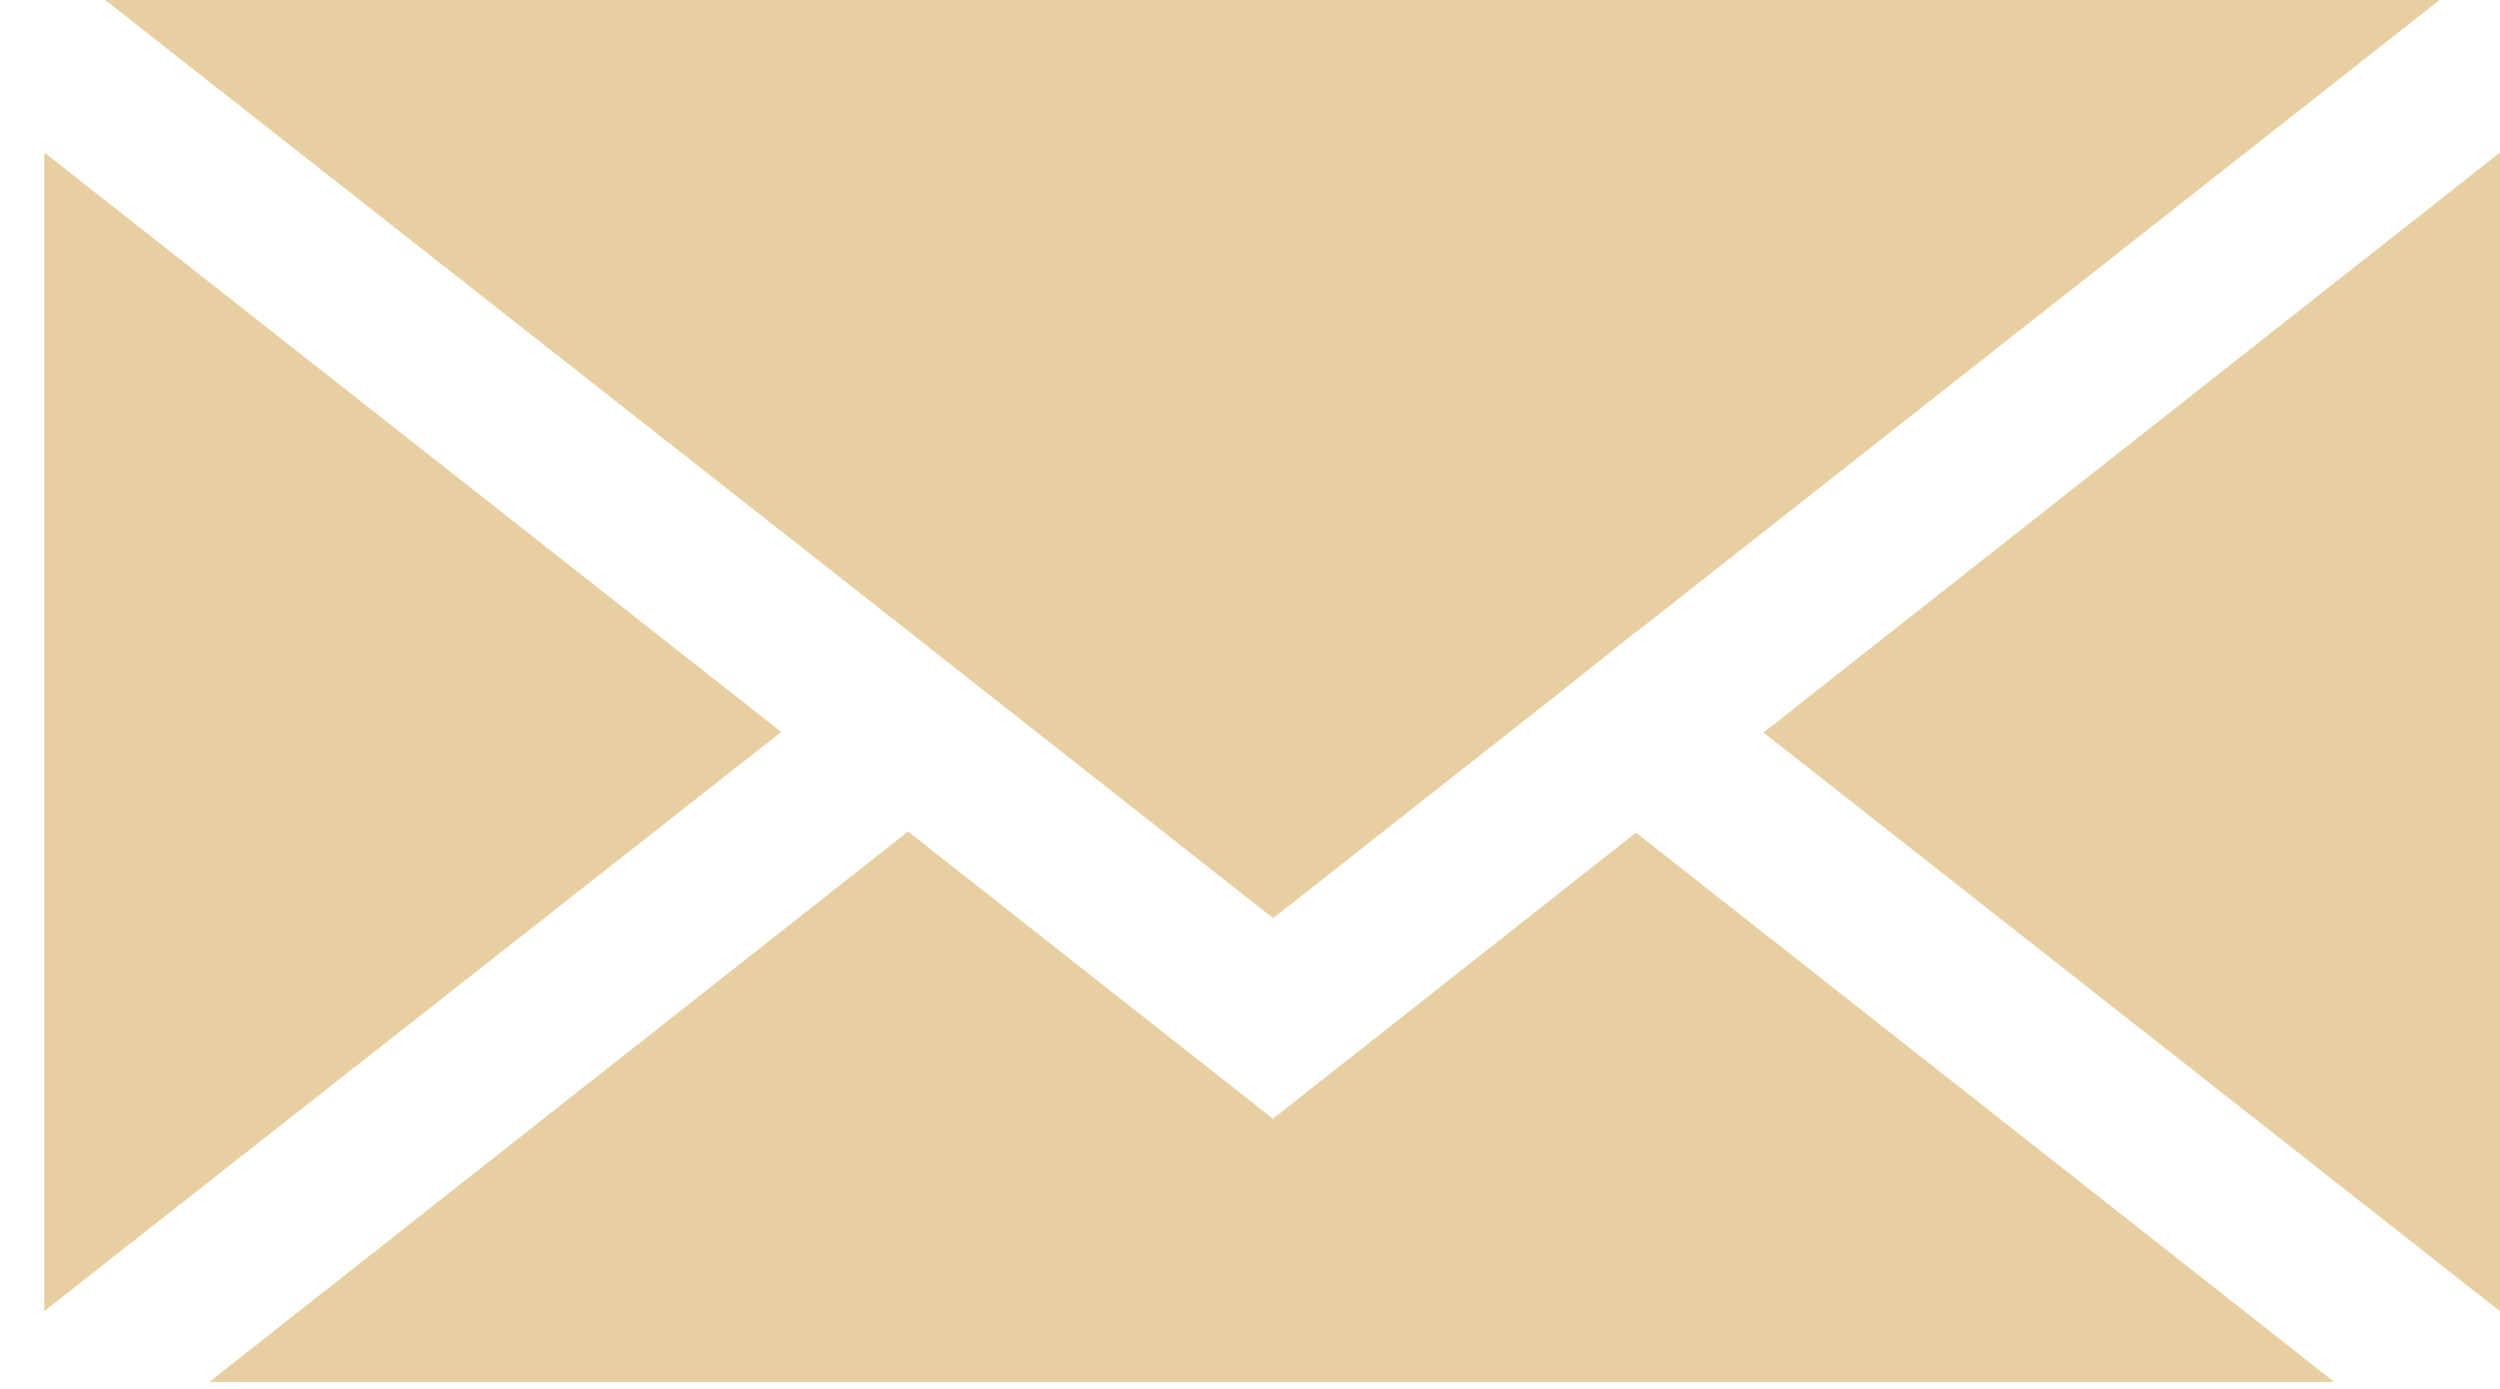
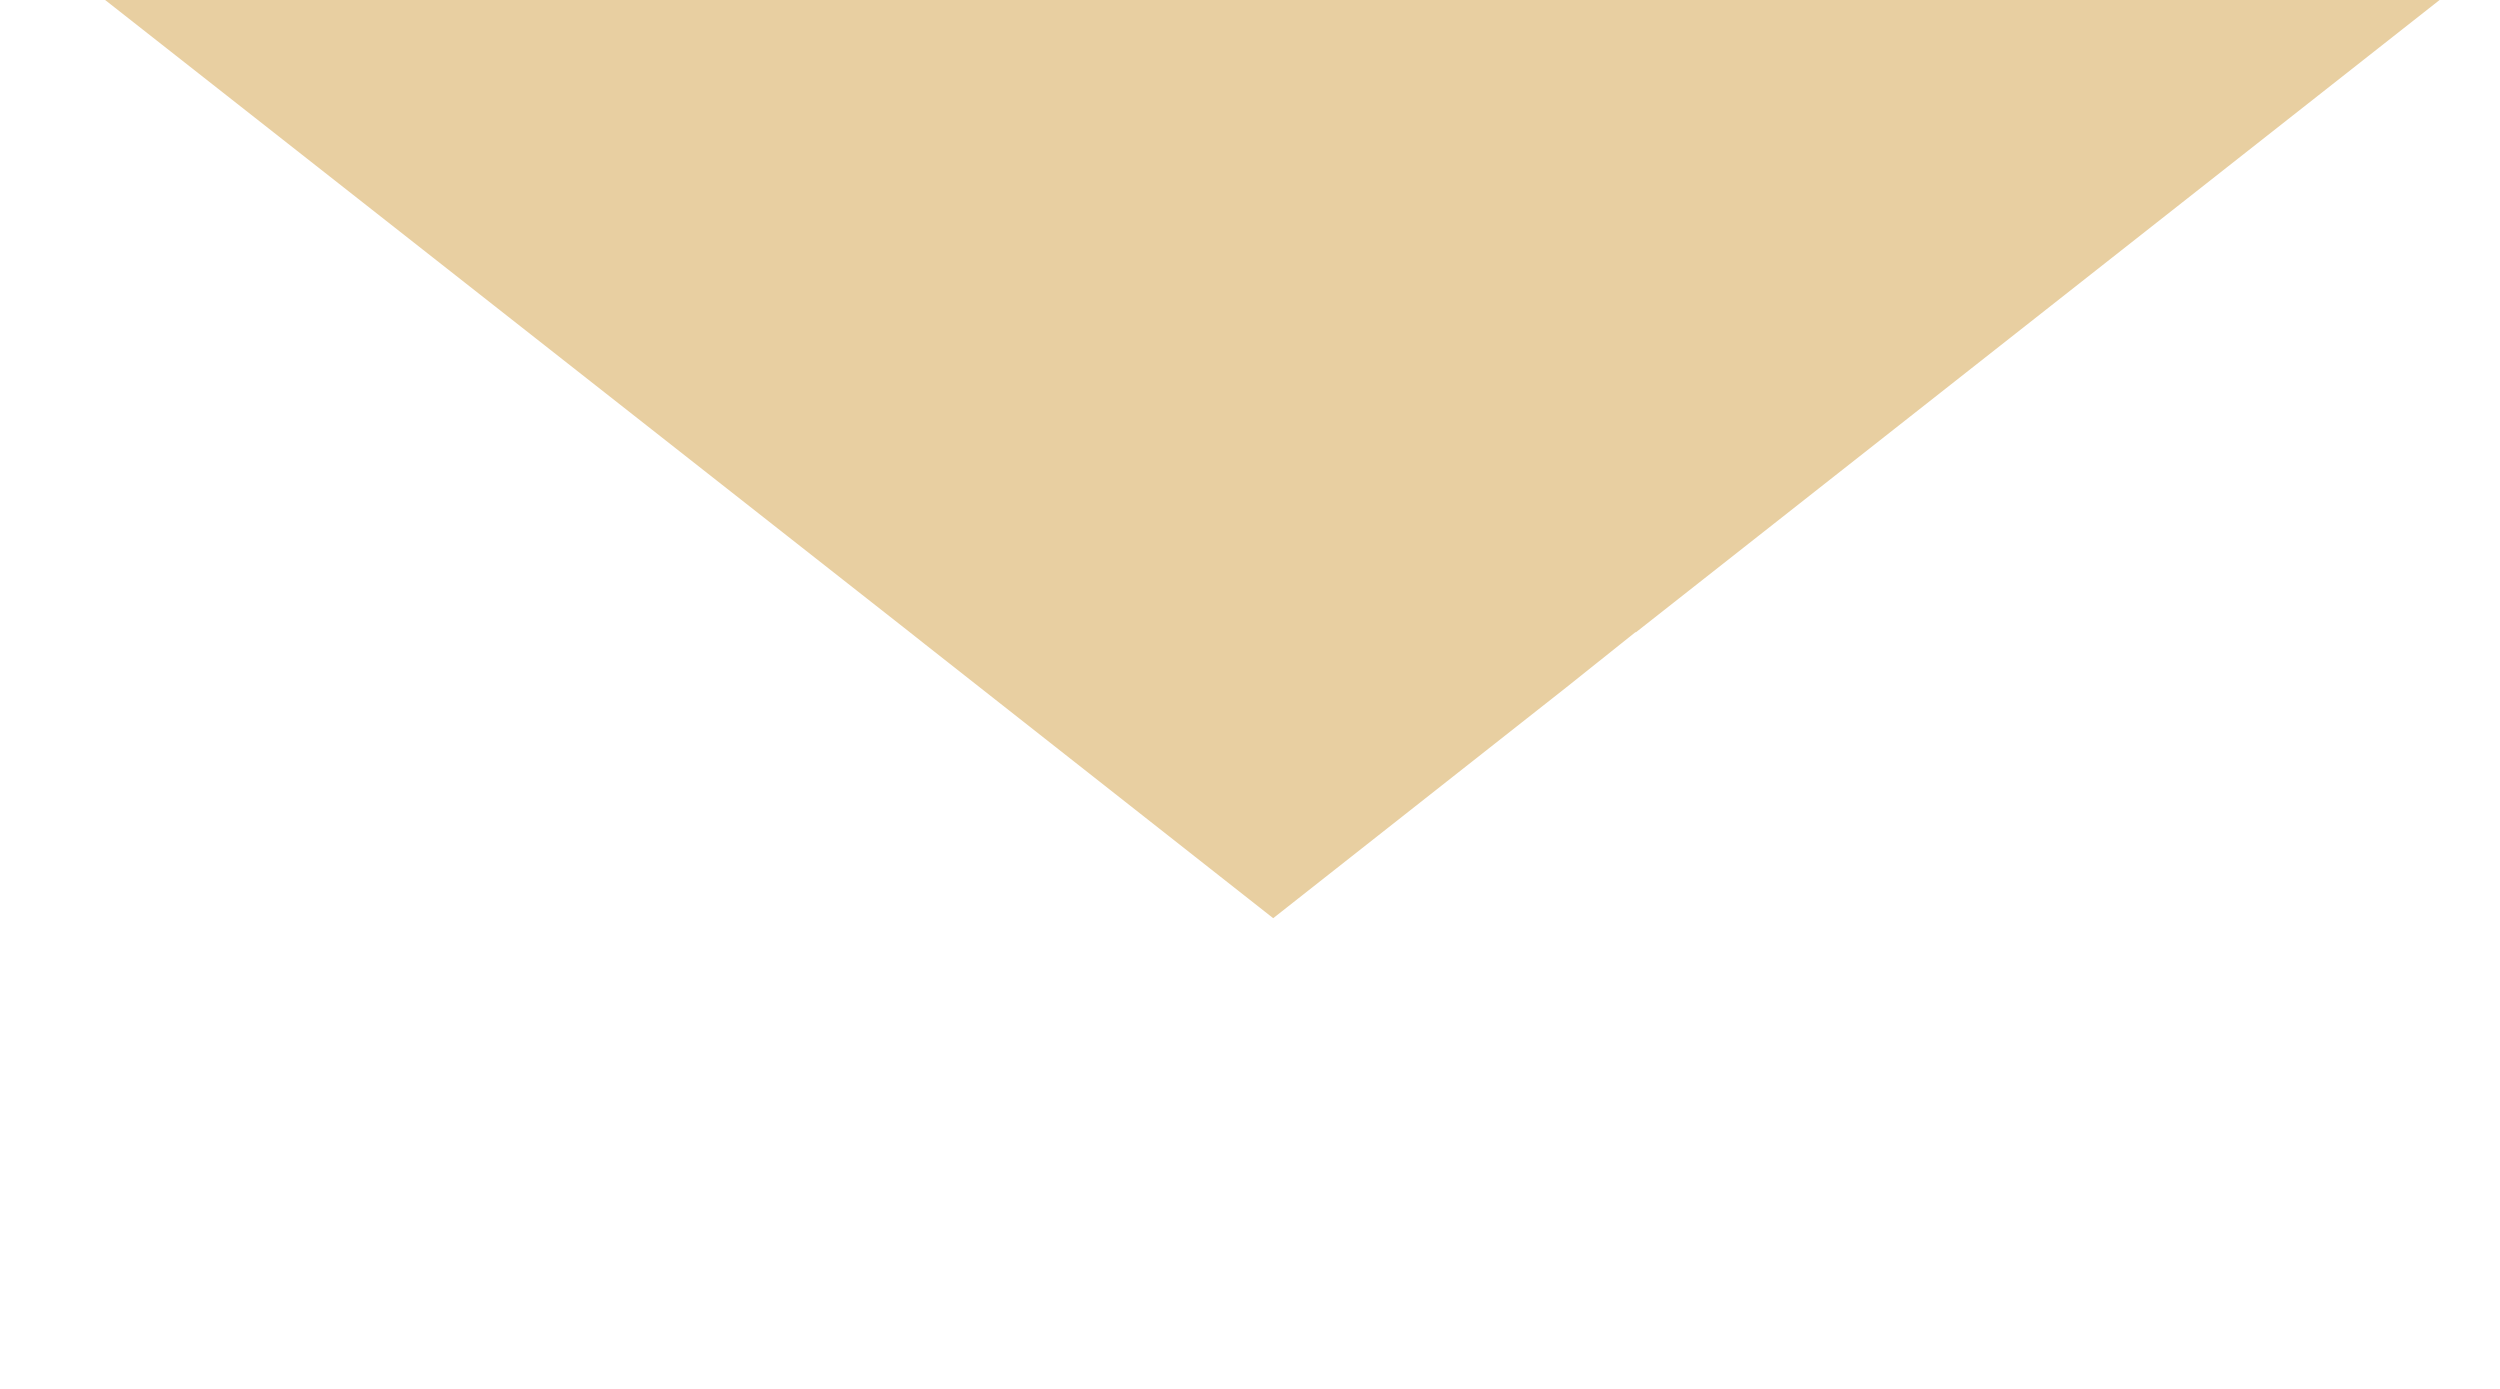
<svg xmlns="http://www.w3.org/2000/svg" width="18" height="10" viewBox="0 0 18 10" fill="none">
-   <path d="M5.625 5.27.319 9.44V1.098L5.625 5.27zM6.538 5.987l2.627 2.068 2.614-2.06 5.028 3.955h-15.3l5.031-3.963zM12.697 5.274 18 1.098v8.343l-5.303-4.167z" fill="#E8CFA1" />
  <path d="m11.778 4.553-.002-.002-.501.4-2.108 1.66-2.508-1.973-.115-.091L.757 0h16.808l-5.787 4.553z" fill="#E8CFA1" />
</svg>